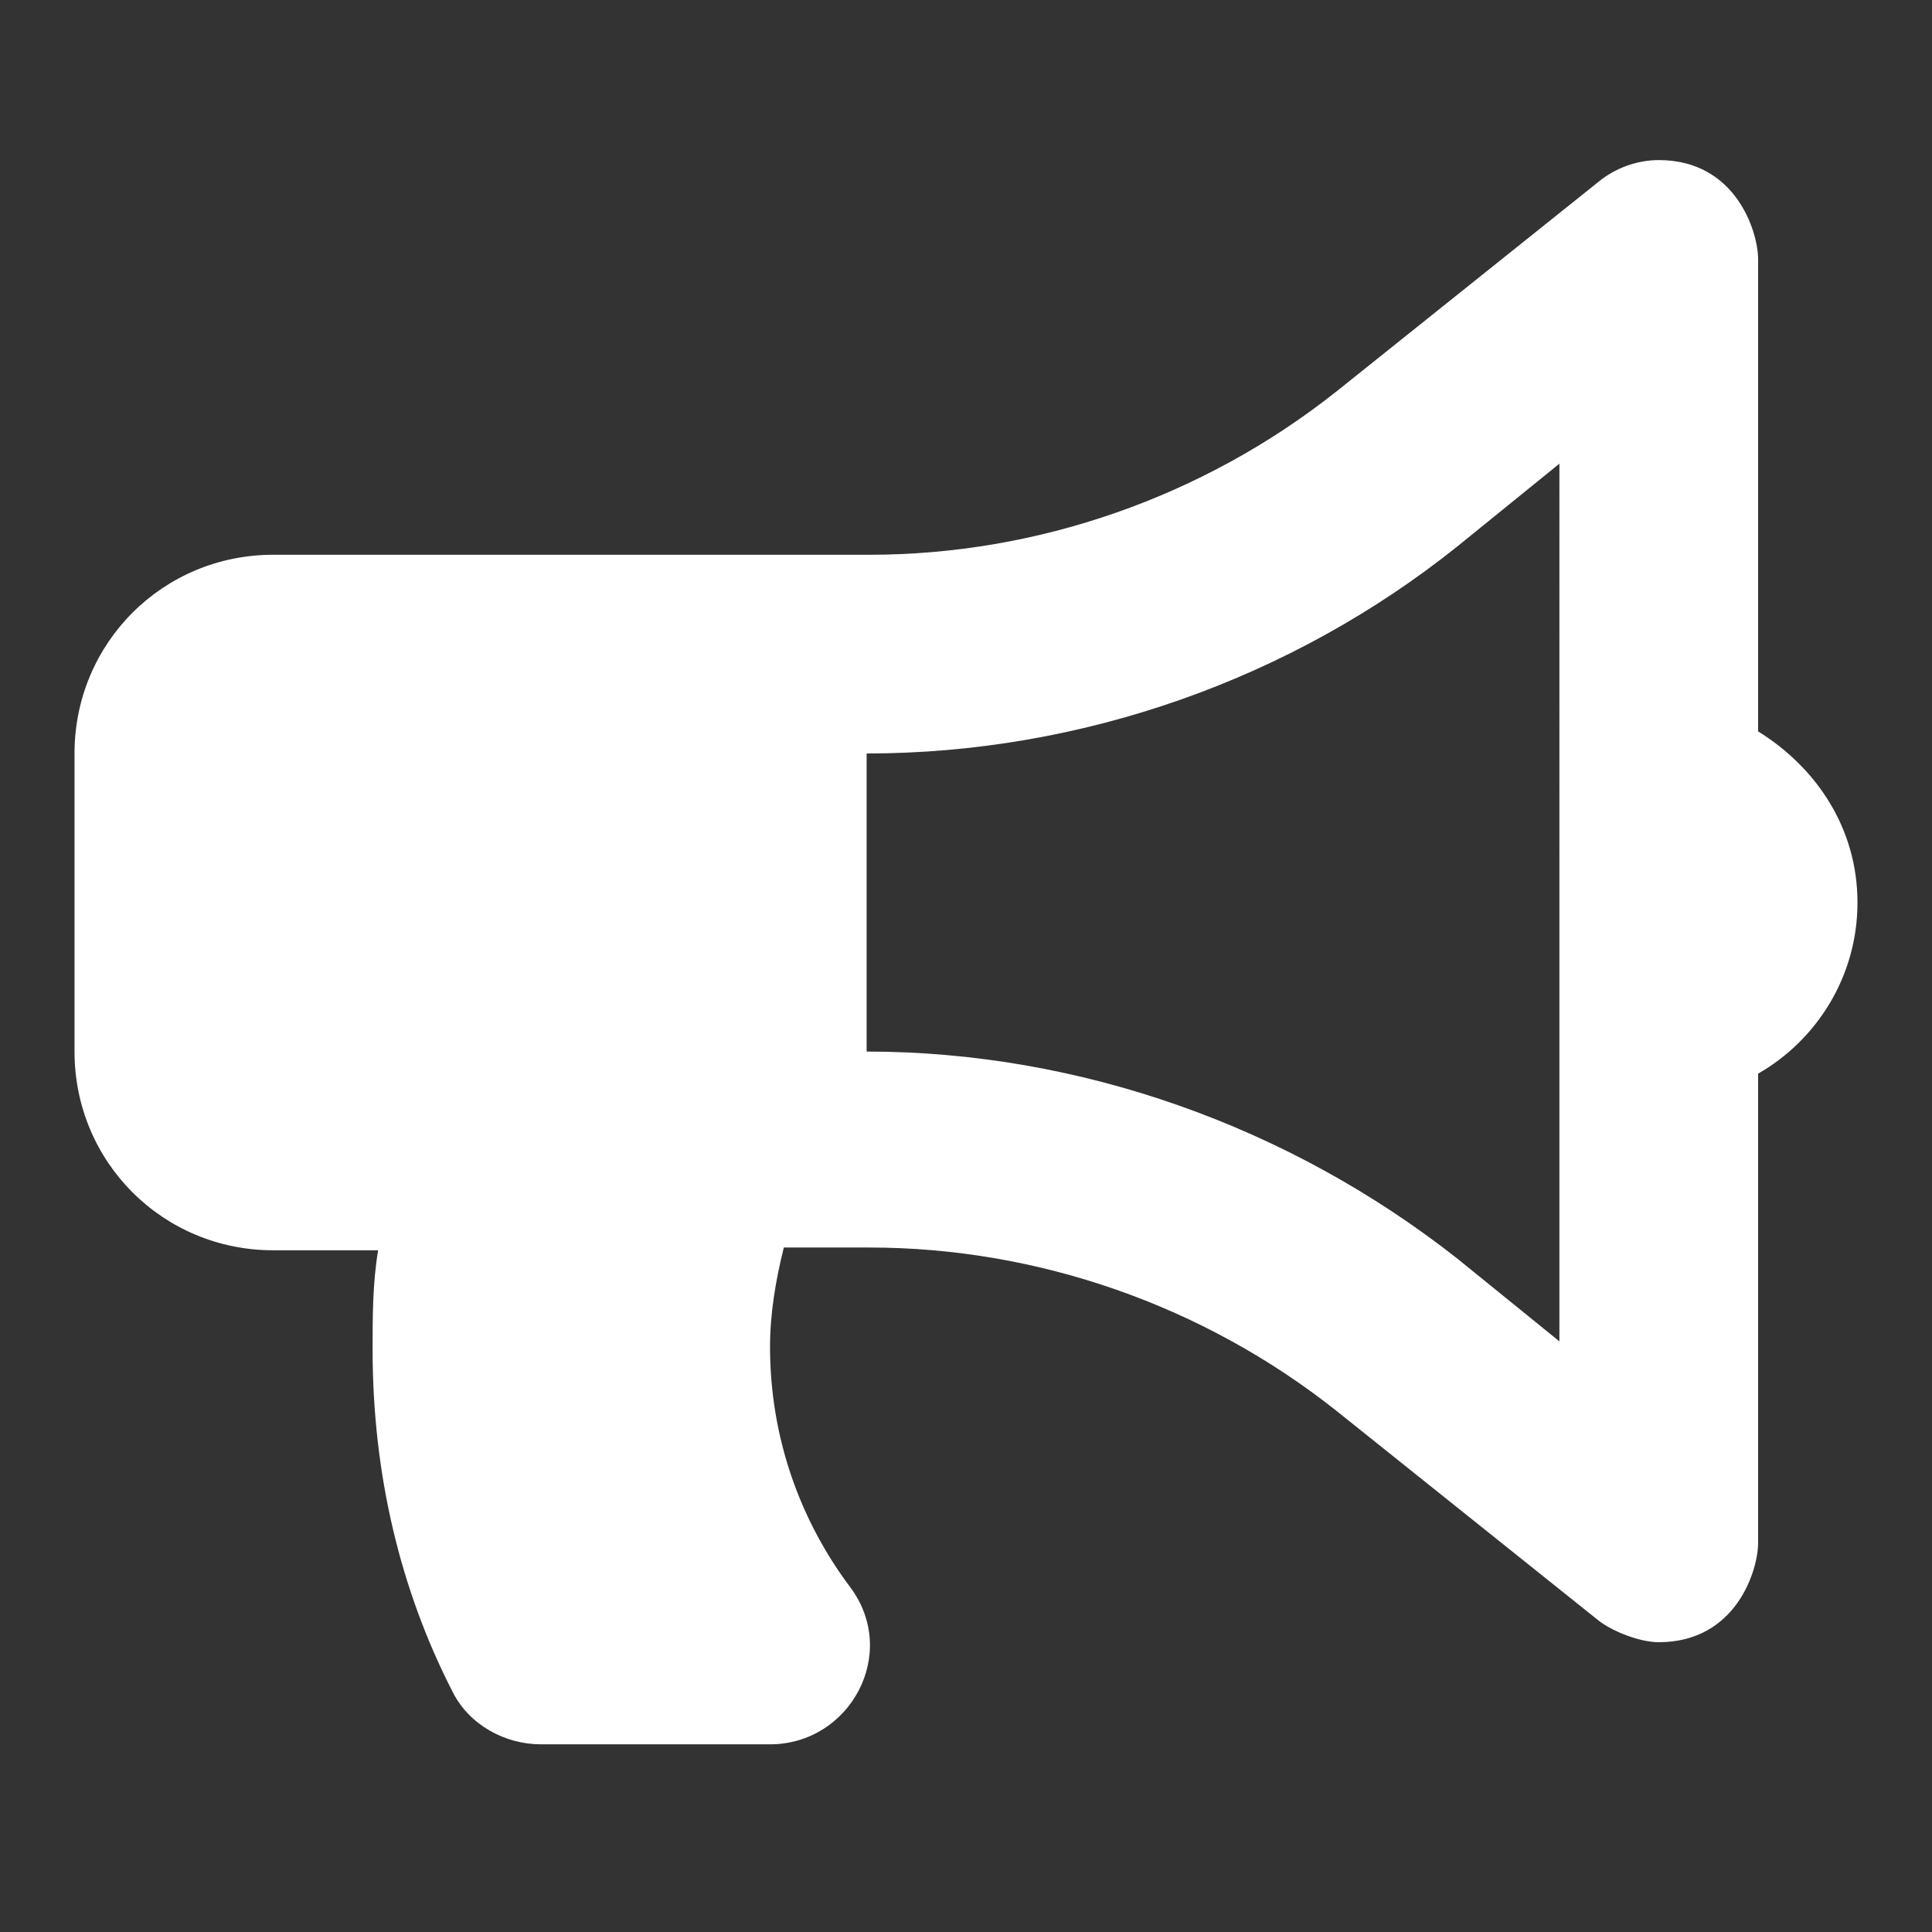
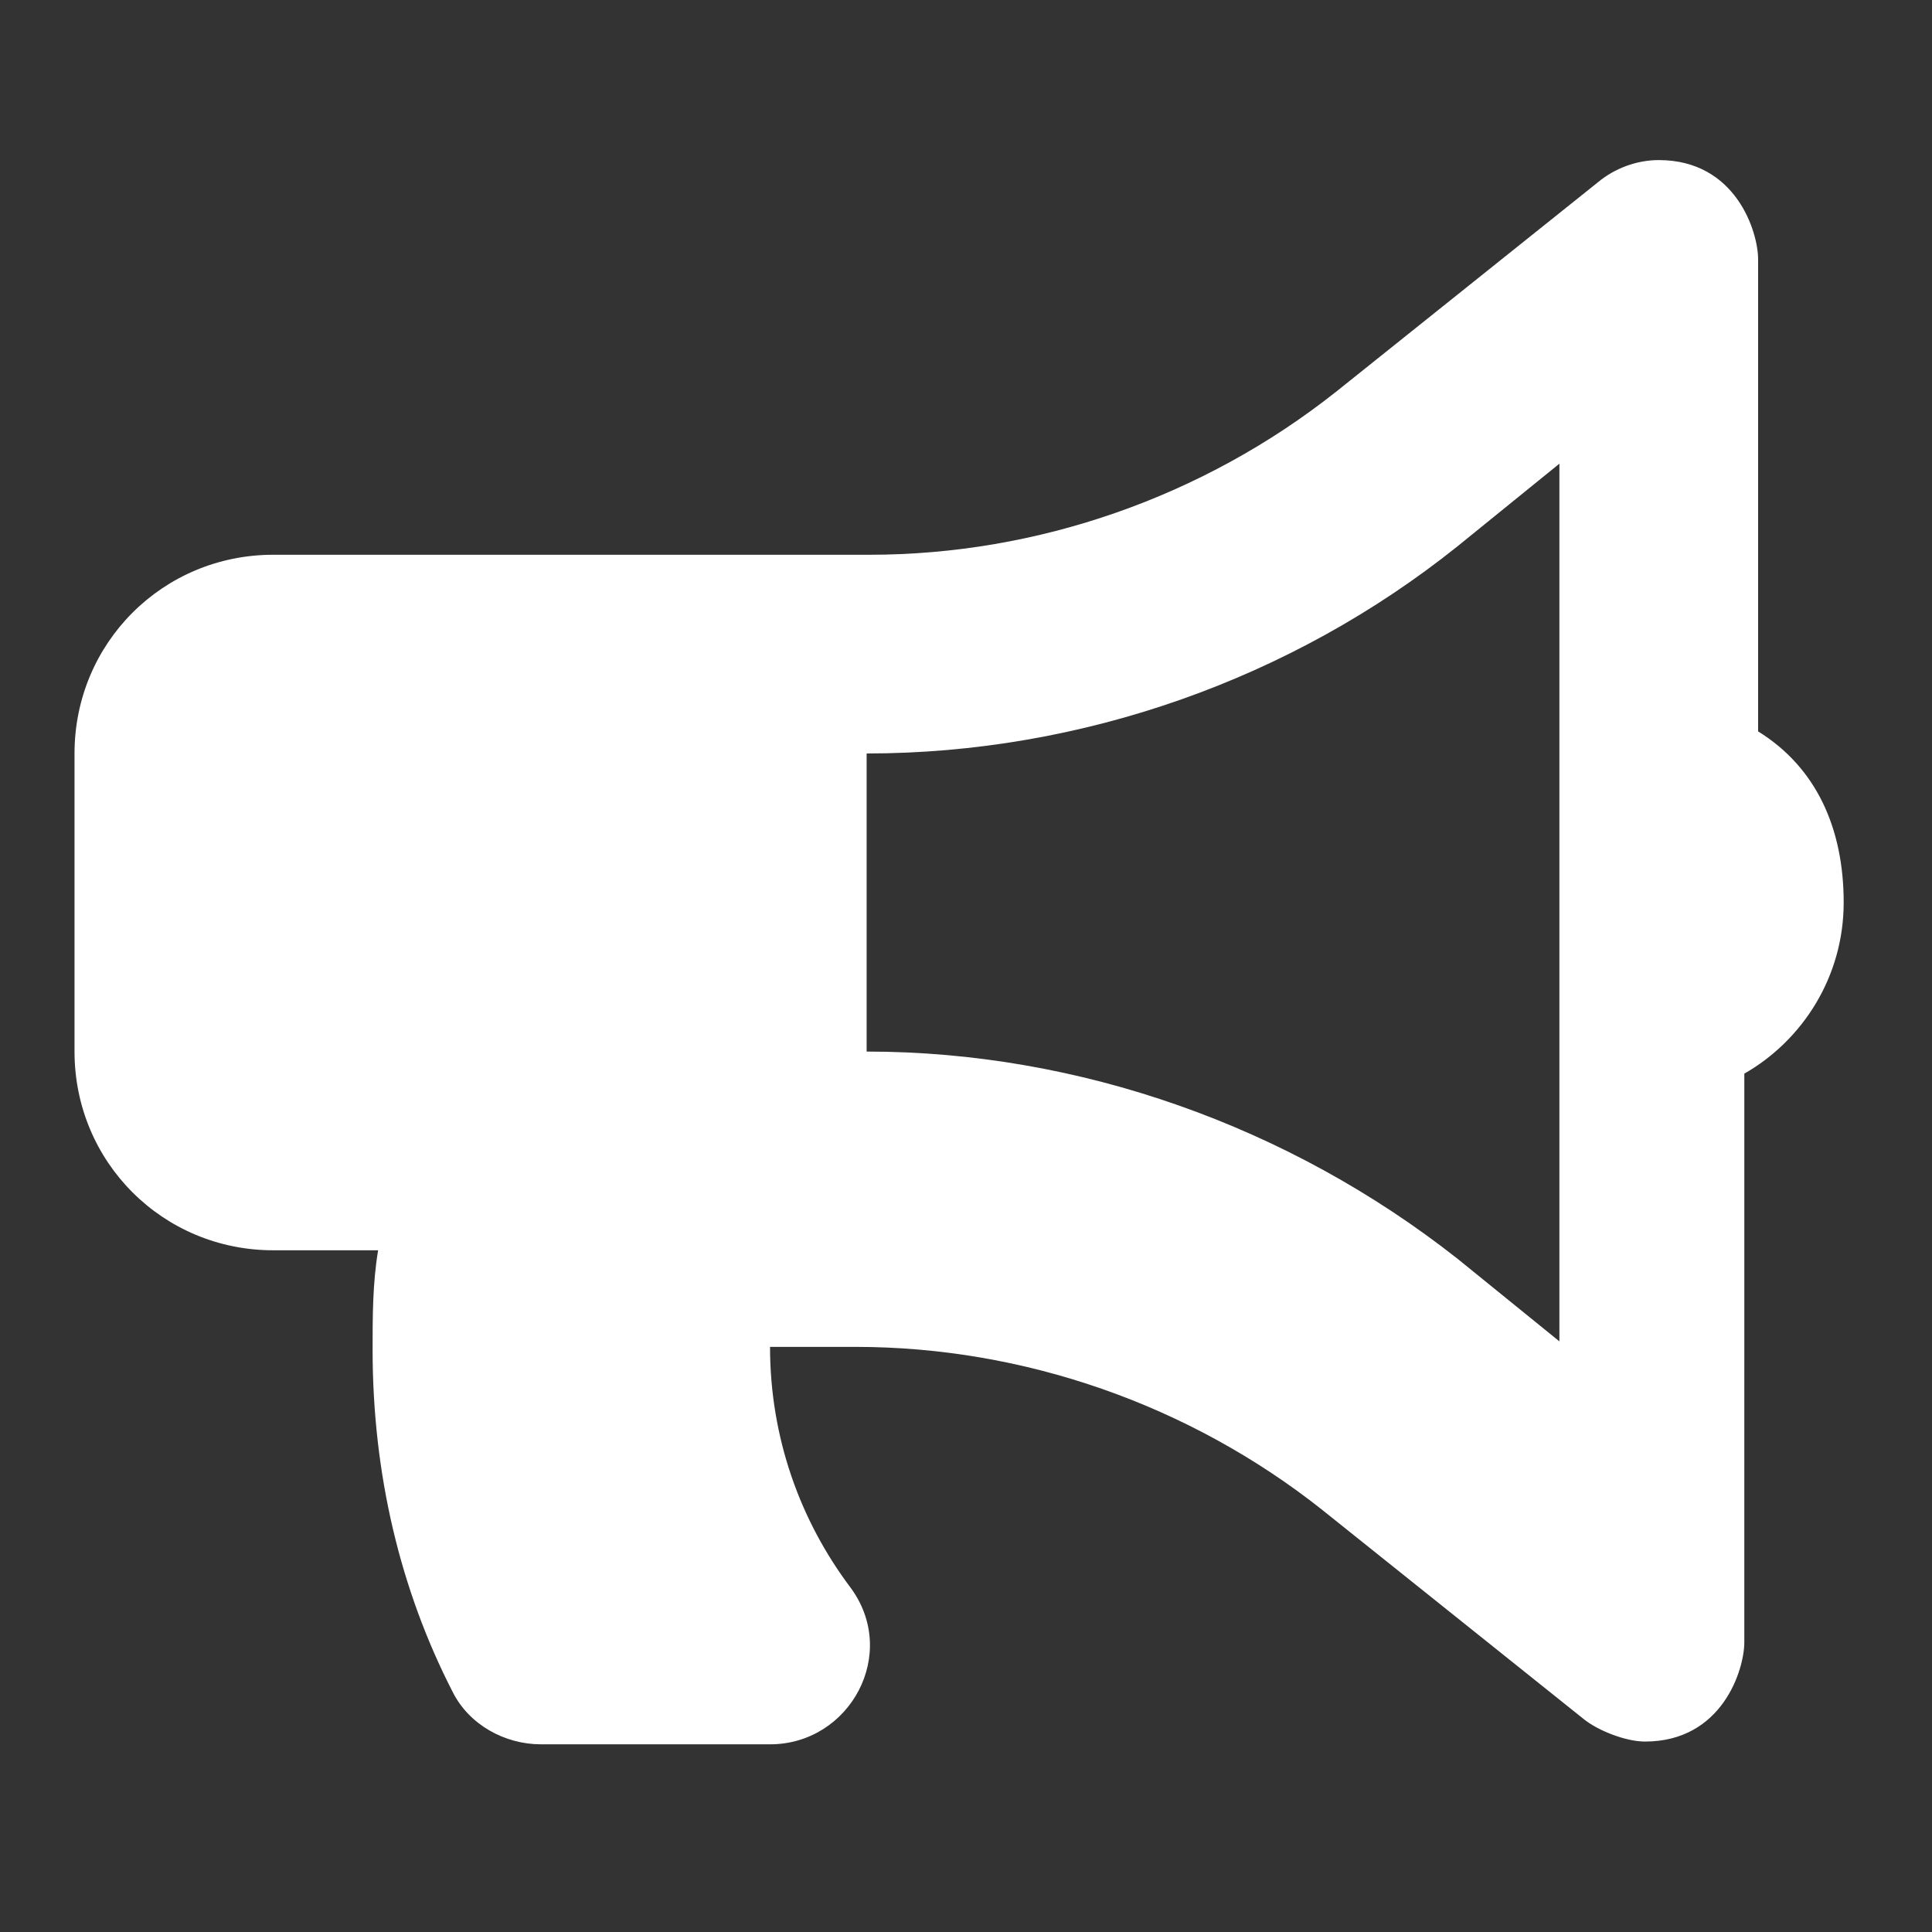
<svg xmlns="http://www.w3.org/2000/svg" version="1.1" id="Layer_1" x="0px" y="0px" viewBox="0 0 70 70" style="enable-background:new 0 0 70 70;" xml:space="preserve">
  <rect x="0" y="0" width="70" height="70" fill="#333333" stroke="none" />
  <style type="text/css">
	.st0{fill:#FFFFFF;}
</style>
  <g>
-     <path class="st0" d="M63.7,26.5V9.4c0-1-0.8-3.6-3.6-3.6c-0.8,0-1.6,0.3-2.2,0.8l-9.5,7.6c-4.8,3.8-10.8,5.9-16.9,5.9H9.9   c-4,0-7.2,3.2-7.2,7.2v10.8c0,4,3.2,7.2,7.2,7.2h3.8c-0.2,1.2-0.2,2.4-0.2,3.6c0,4.5,1,8.7,2.9,12.4c0.6,1.2,1.9,1.9,3.2,1.9h8.3   c2.9,0,4.7-3.3,2.9-5.7c-1.8-2.4-2.9-5.4-2.9-8.7c0-1.2,0.2-2.4,0.5-3.6h3.1c6.1,0,12.1,2.1,16.9,5.9l9.5,7.6   c0.5,0.4,1.5,0.8,2.2,0.8c2.8,0,3.6-2.6,3.6-3.6V38.9c2.1-1.2,3.6-3.5,3.6-6.2S65.8,27.8,63.7,26.5z M56.5,48.6l-3.7-3   c-6.1-4.8-13.7-7.5-21.4-7.5V27.3c7.8,0,15.4-2.7,21.4-7.5l3.7-3V48.6z" />
+     <path class="st0" d="M63.7,26.5V9.4c0-1-0.8-3.6-3.6-3.6c-0.8,0-1.6,0.3-2.2,0.8l-9.5,7.6c-4.8,3.8-10.8,5.9-16.9,5.9H9.9   c-4,0-7.2,3.2-7.2,7.2v10.8c0,4,3.2,7.2,7.2,7.2h3.8c-0.2,1.2-0.2,2.4-0.2,3.6c0,4.5,1,8.7,2.9,12.4c0.6,1.2,1.9,1.9,3.2,1.9h8.3   c2.9,0,4.7-3.3,2.9-5.7c-1.8-2.4-2.9-5.4-2.9-8.7h3.1c6.1,0,12.1,2.1,16.9,5.9l9.5,7.6   c0.5,0.4,1.5,0.8,2.2,0.8c2.8,0,3.6-2.6,3.6-3.6V38.9c2.1-1.2,3.6-3.5,3.6-6.2S65.8,27.8,63.7,26.5z M56.5,48.6l-3.7-3   c-6.1-4.8-13.7-7.5-21.4-7.5V27.3c7.8,0,15.4-2.7,21.4-7.5l3.7-3V48.6z" />
  </g>
</svg>